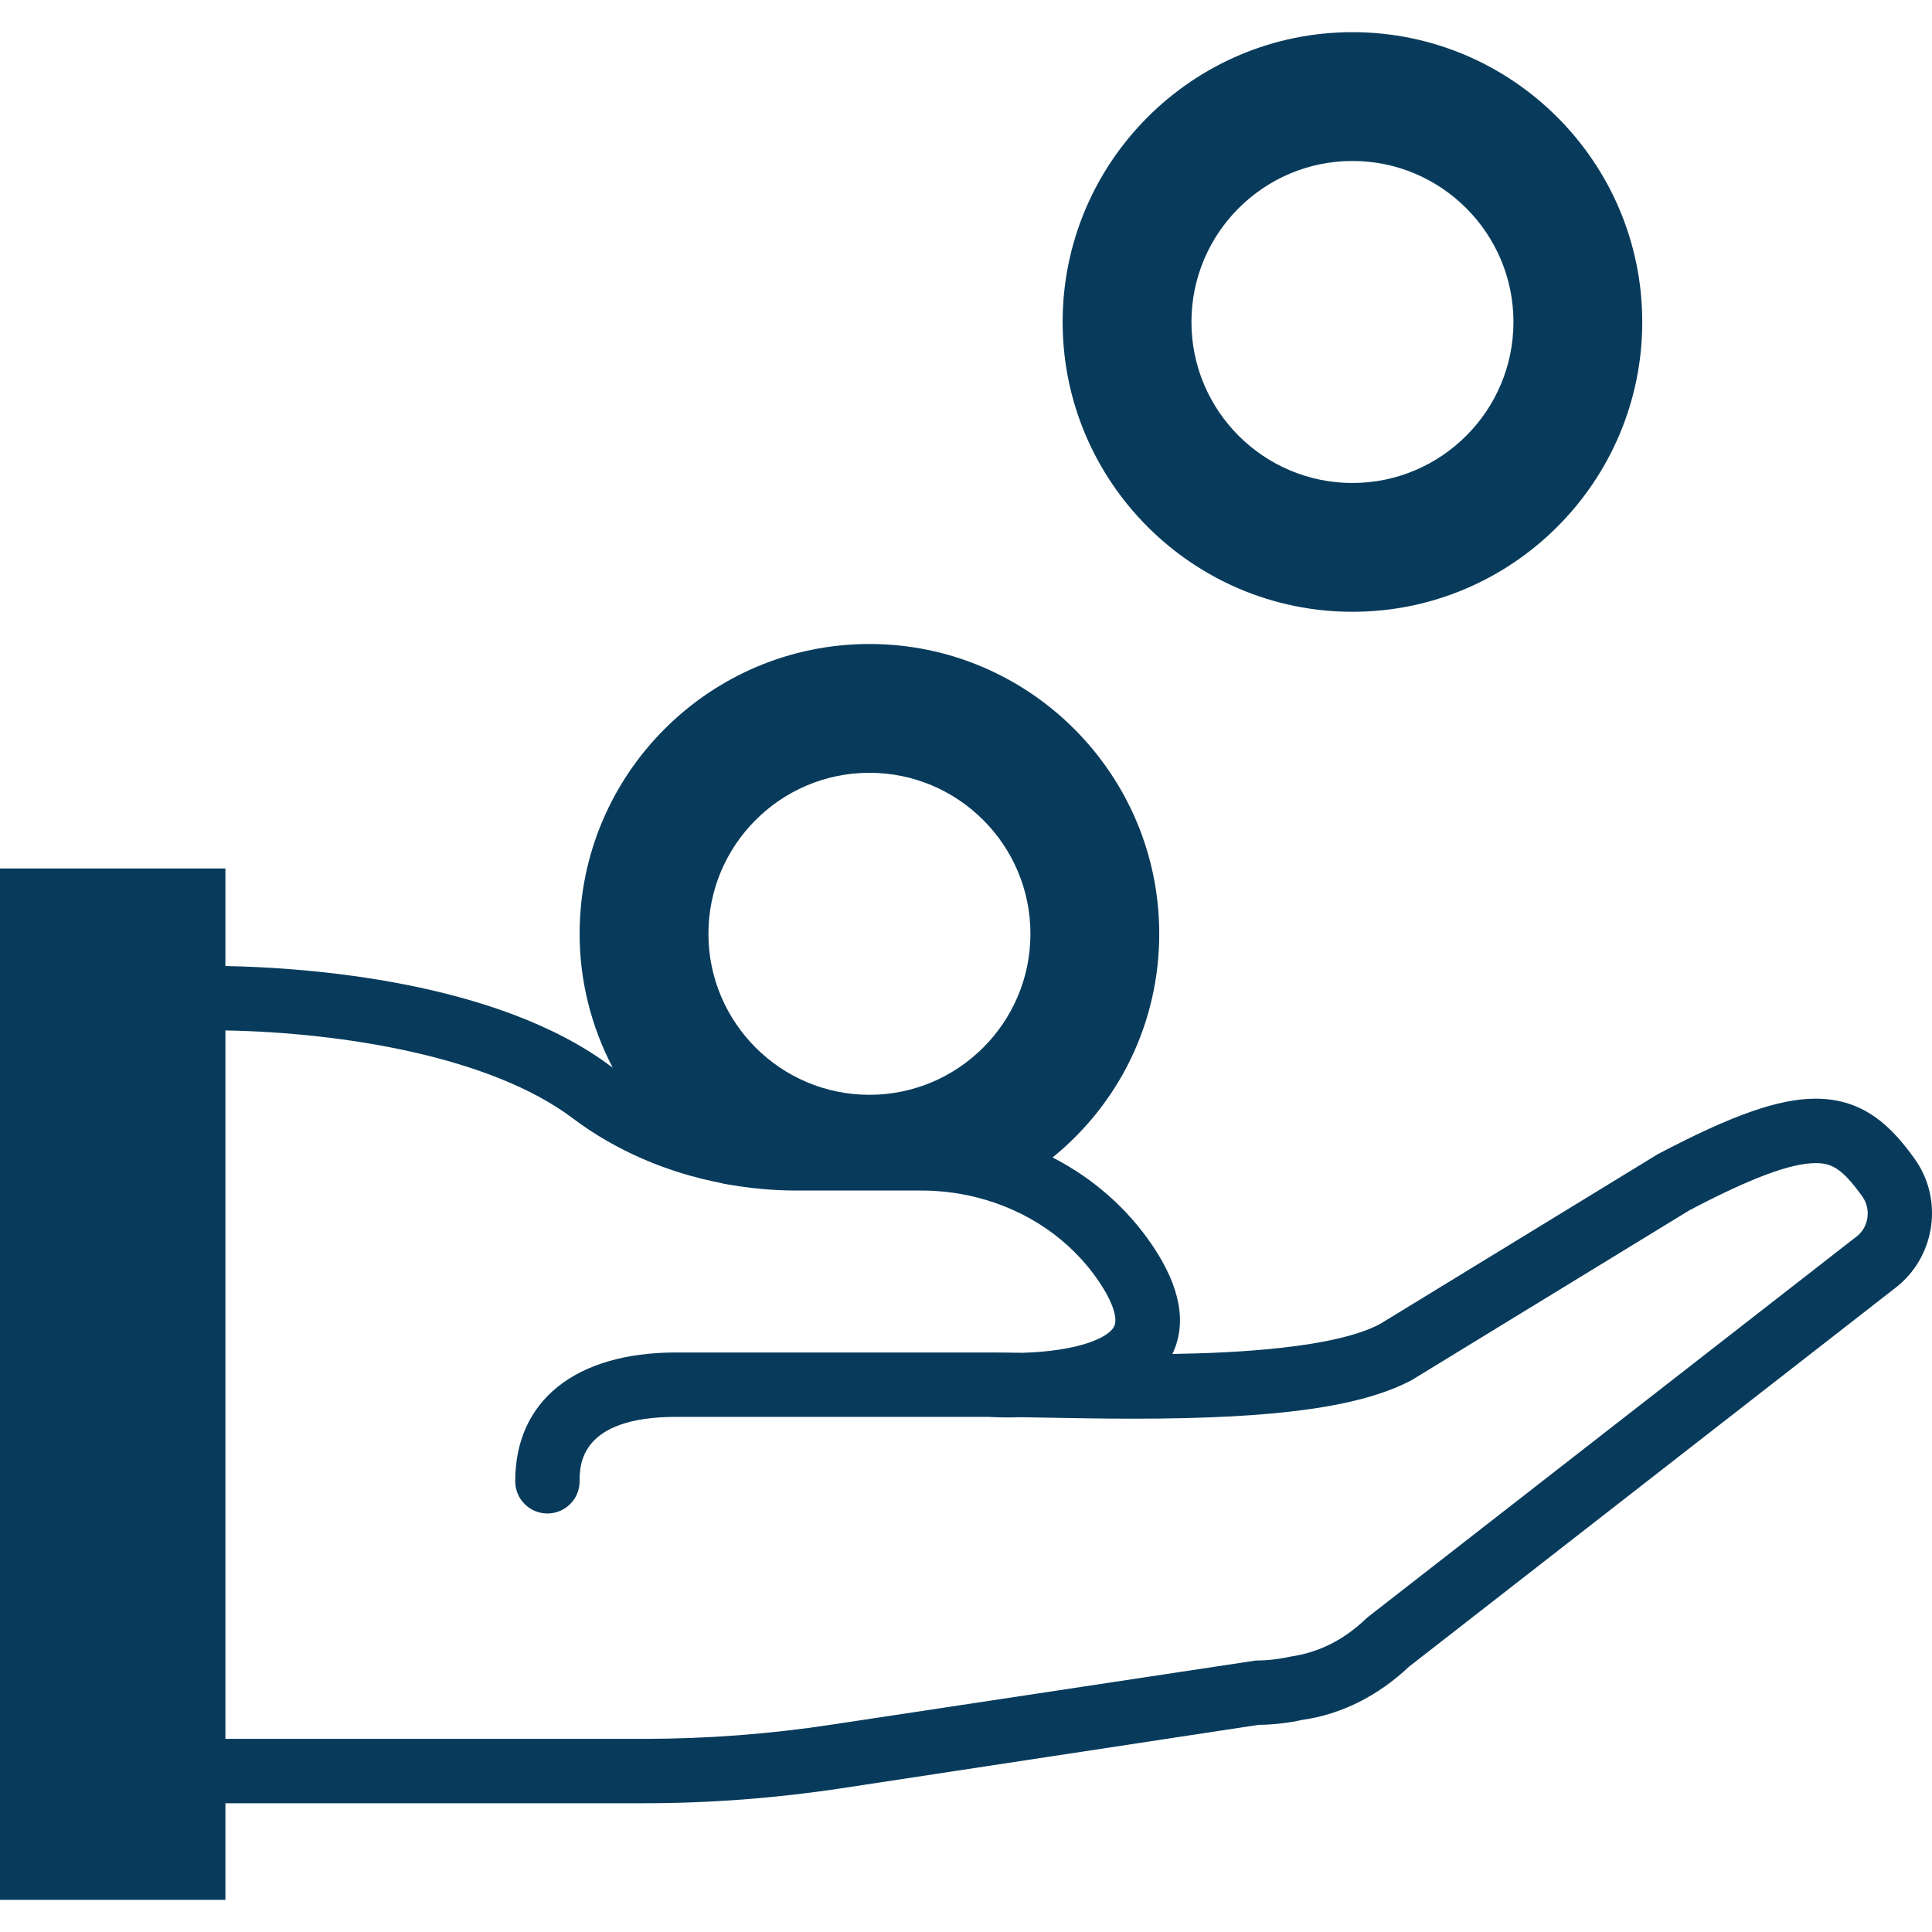
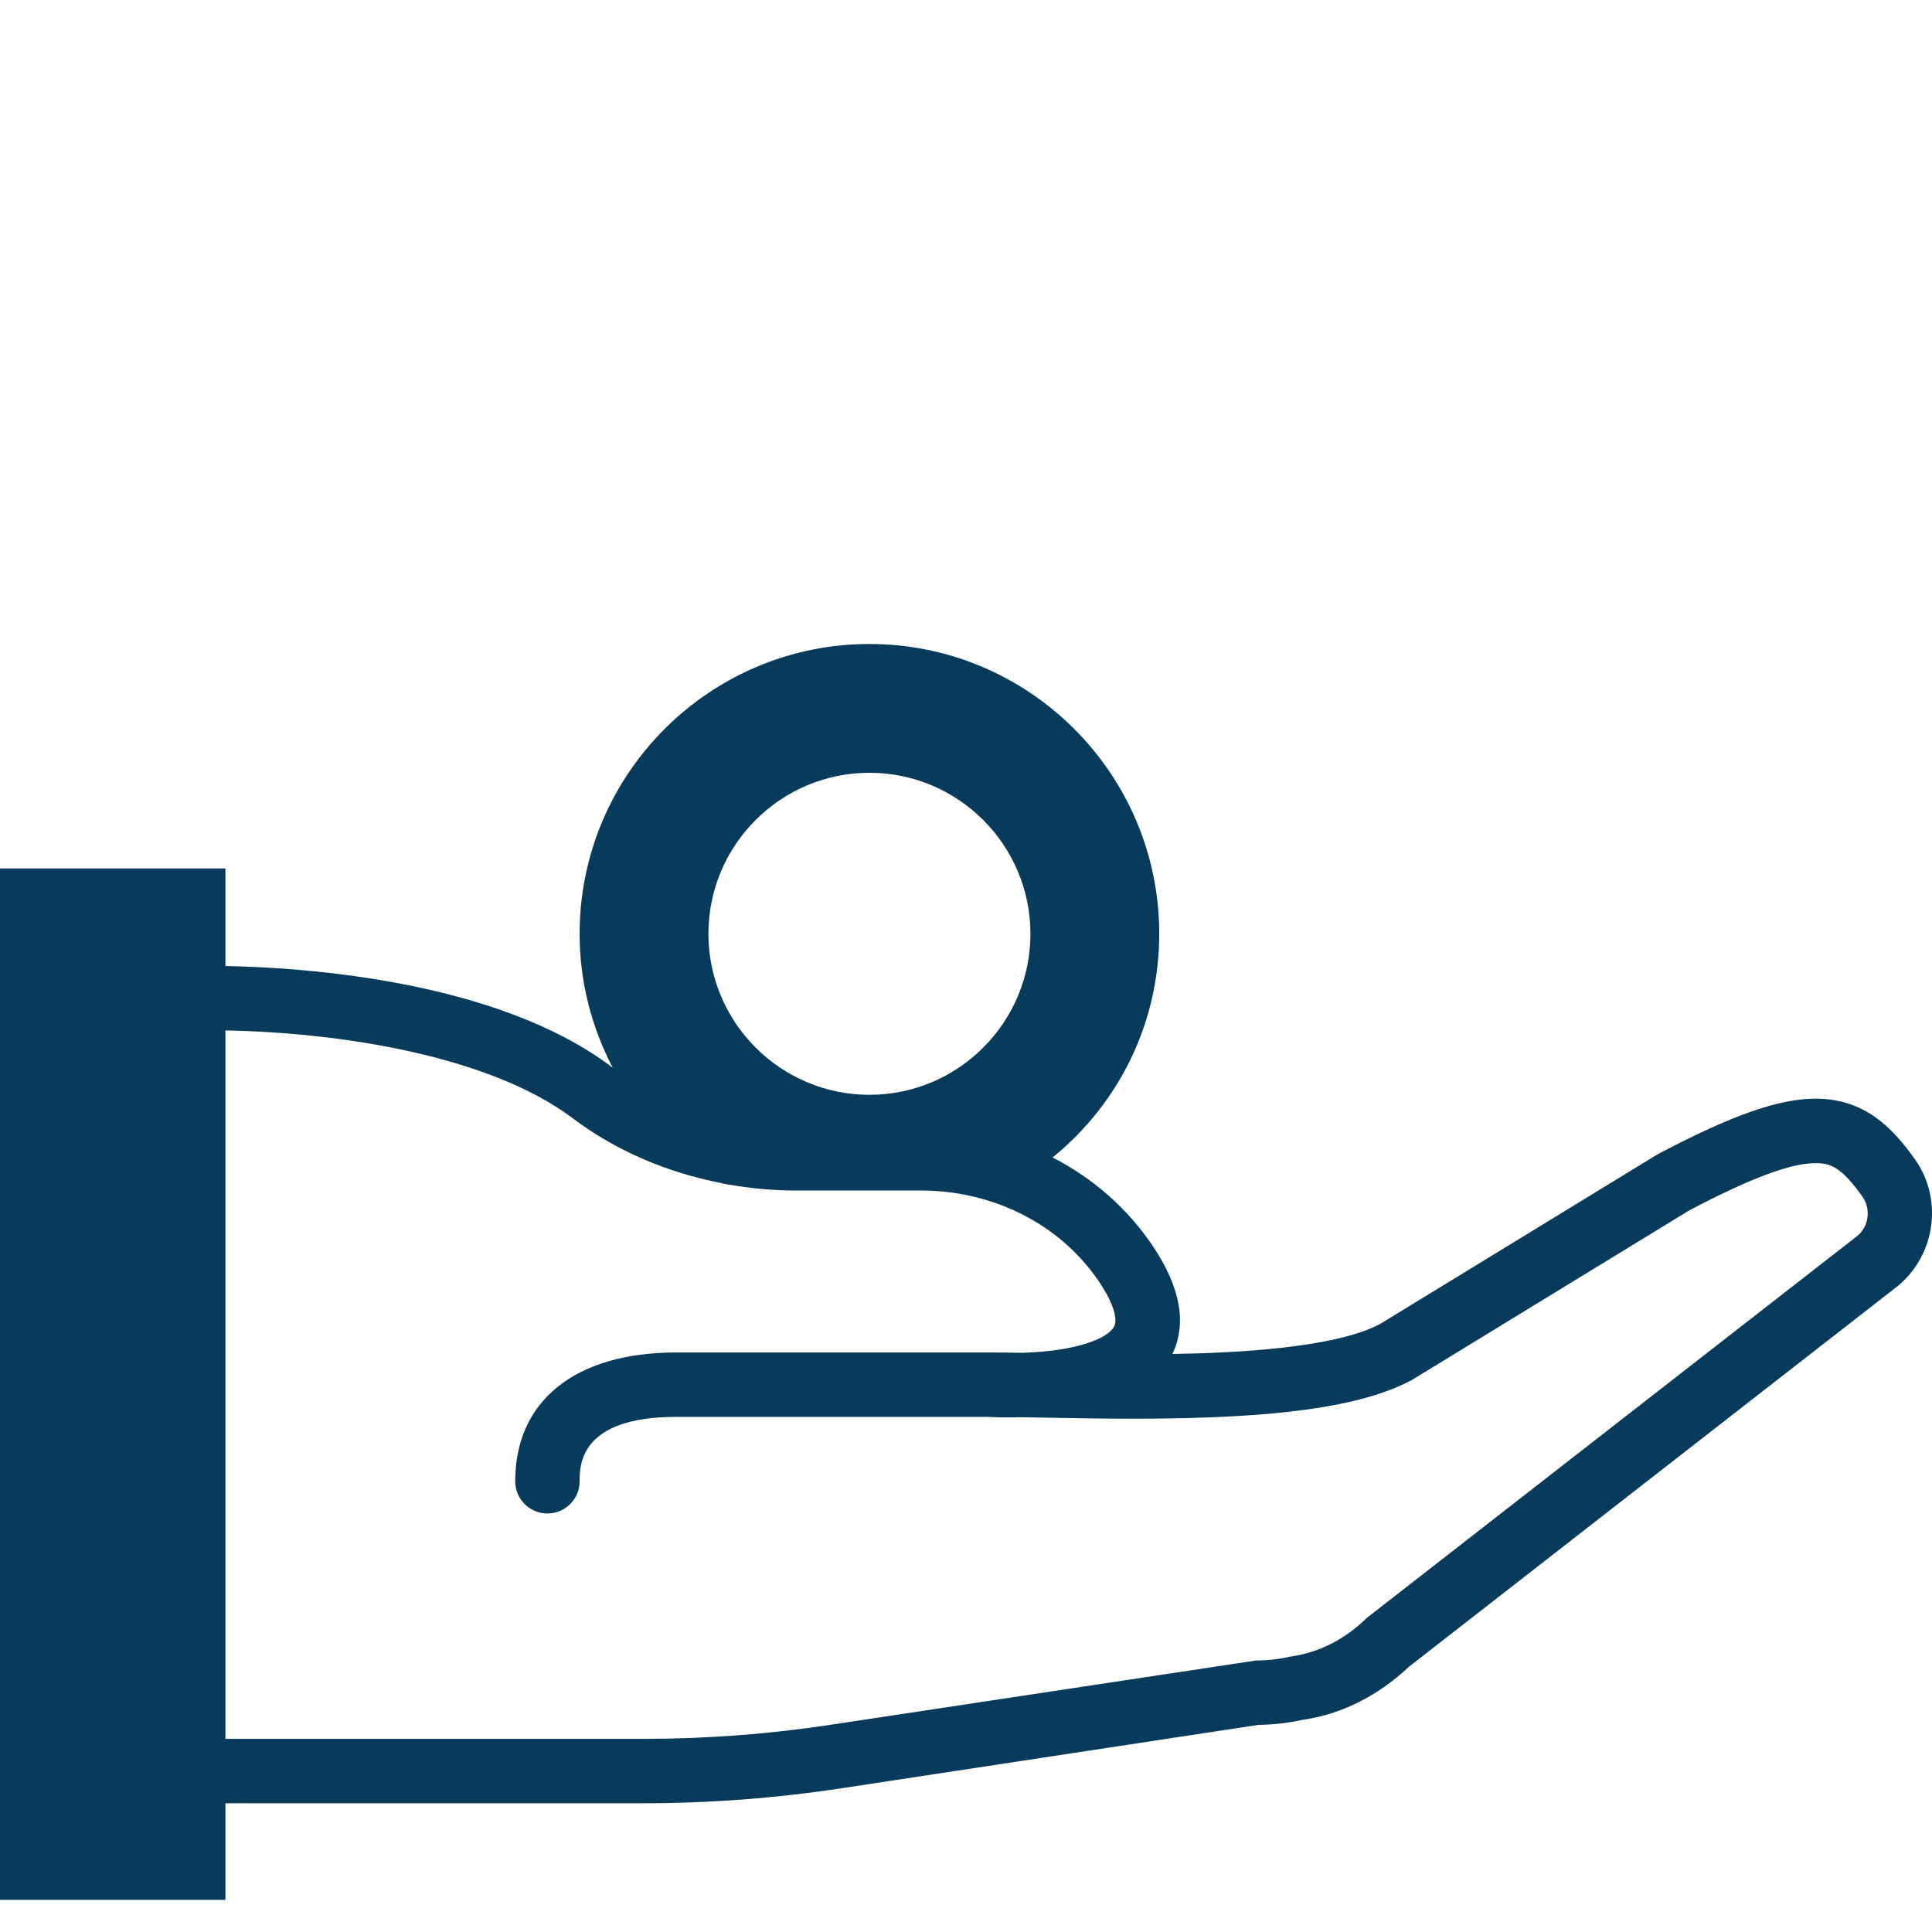
<svg xmlns="http://www.w3.org/2000/svg" fill="#083B5B" height="800px" width="800px" version="1.1" id="Capa_1" viewBox="0 0 59.998 59.998" xml:space="preserve">
  <g id="SVGRepo_bgCarrier" stroke-width="0" />
  <g id="SVGRepo_tracerCarrier" stroke-linecap="round" stroke-linejoin="round" />
  <g id="SVGRepo_iconCarrier">
    <g>
      <path d="M59.457,35.985c-0.695-0.969-1.55-1.866-3.074-1.866c-1.14,0-2.589,0.506-4.904,1.726l-8.623,5.272 c-1.409,0.75-4.515,0.9-6.447,0.93c0.453-0.945,0.25-2.069-0.603-3.343c-0.791-1.18-1.868-2.118-3.118-2.759 C34.76,34.261,36,31.754,36,28.999c0-4.962-4.037-9-9-9s-9,4.038-9,9c0,1.481,0.368,2.895,1.027,4.156 c-0.013-0.009-0.027-0.017-0.039-0.027C15.423,30.441,9.439,30.045,7,30v-3.029H0v32.028h7v-3h13c2.04,0,4.098-0.156,6.116-0.462 l12.963-1.971c0.472-0.006,0.95-0.062,1.376-0.158c1.194-0.168,2.335-0.738,3.302-1.65l15.181-11.823 C60.118,38.958,60.346,37.222,59.457,35.985z M27,23.999c2.757,0,5,2.243,5,5s-2.243,5-5,5s-5-2.243-5-5S24.243,23.999,27,23.999z M57.686,38.376L42.489,50.21l-0.077,0.067c-0.67,0.641-1.443,1.039-2.334,1.168c-0.364,0.081-0.727,0.122-1.078,0.122 l-13.185,1.993c-1.919,0.292-3.876,0.44-5.815,0.44H7v-22c3.646,0.066,8.239,0.808,10.784,2.726 c1.336,1.008,2.937,1.692,4.645,2.02l0.015,0.009l0.19,0.033c0.01,0.002,0.019,0.002,0.029,0.004 c0.328,0.056,0.66,0.101,0.995,0.13c0.011,0.001,0.022,0.003,0.032,0.004c0.34,0.029,0.682,0.046,1.027,0.046h3.9 c0.55,0,1.1,0.065,1.634,0.193l0.064,0.016c1.573,0.39,2.94,1.315,3.827,2.638c0.412,0.615,0.582,1.13,0.455,1.377 c-0.189,0.368-1.155,0.763-2.841,0.815c-0.382-0.006-0.731-0.01-1.04-0.01H21c-3.131,0-5,1.495-5,4c0,0.552,0.447,1,1,1 s1-0.448,1-1c0-0.495,0-2,3-2h9.69c0.083,0.005,0.315,0.017,0.649,0.017c0.131,0,0.276-0.002,0.387-0.006l0.713,0.012 c0.84,0.016,1.79,0.033,2.779,0.033c4.407,0,7.052-0.361,8.629-1.202l8.618-5.27c1.901-0.999,3.146-1.464,3.918-1.464 c0.49,0,0.815,0.149,1.449,1.032C58.11,37.539,58.036,38.085,57.686,38.376z" />
-       <path d="M42,18.999c4.963,0,9-4.038,9-9s-4.037-9-9-9s-9,4.038-9,9S37.037,18.999,42,18.999z M42,4.999c2.757,0,5,2.243,5,5 s-2.243,5-5,5s-5-2.243-5-5S39.243,4.999,42,4.999z" />
    </g>
  </g>
</svg>